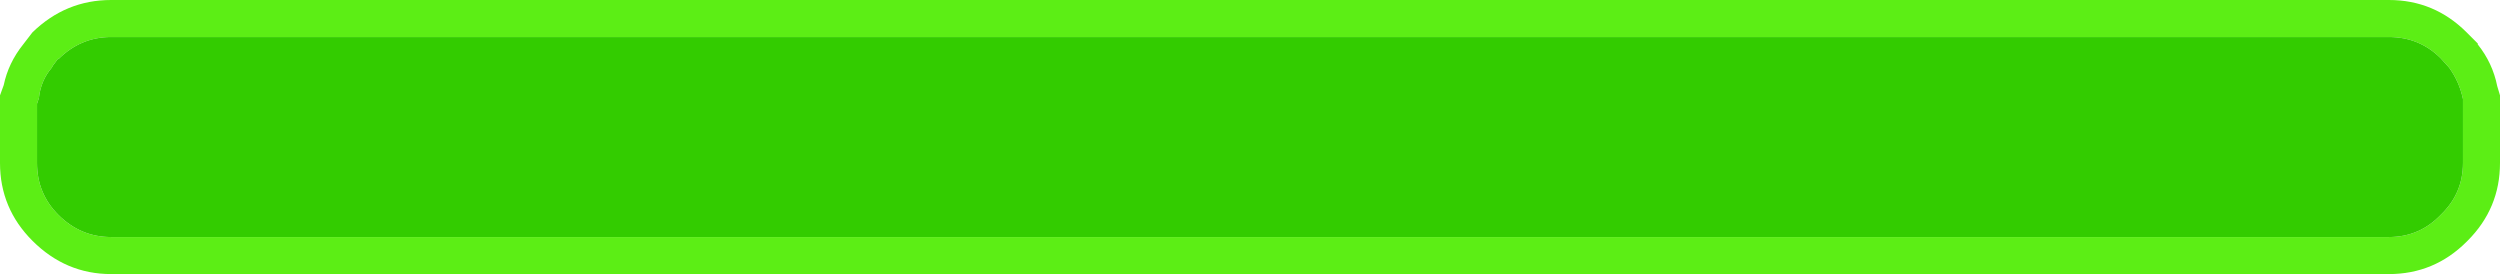
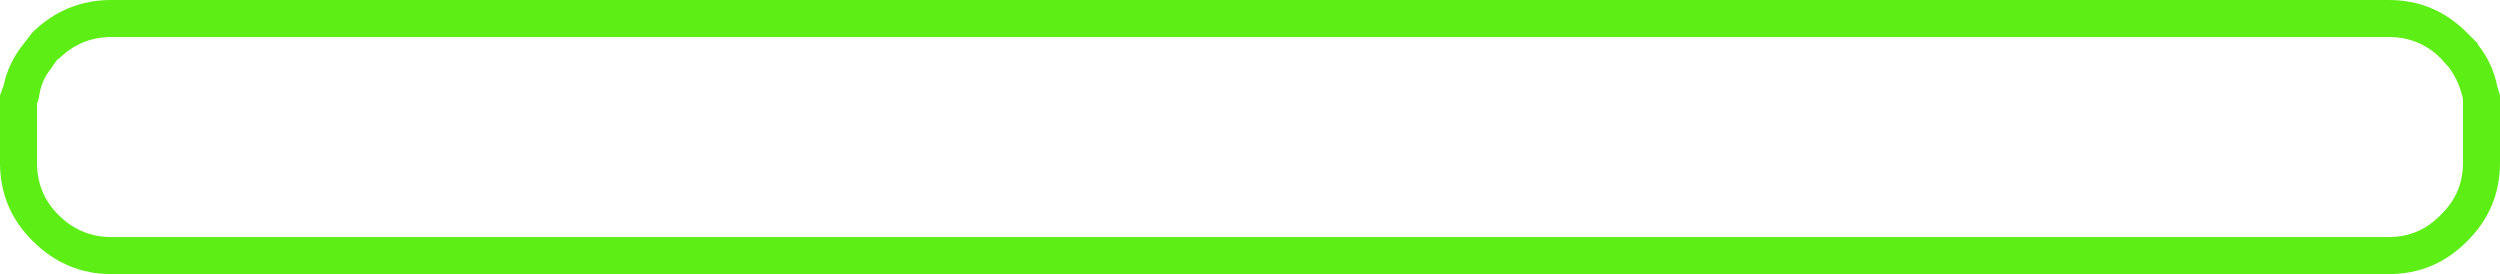
<svg xmlns="http://www.w3.org/2000/svg" height="14.8px" width="135.0px">
  <g transform="matrix(1.0, 0.0, 0.0, 1.0, 107.5, 7.4)">
    <path d="M25.5 -1.95 L25.5 -2.05 Q25.3 -3.0 24.75 -3.75 L24.3 -4.25 Q23.15 -5.4 21.5 -5.4 L-101.5 -5.4 Q-103.15 -5.4 -104.35 -4.2 L-104.35 -4.25 -104.65 -3.85 -104.7 -3.75 Q-105.3 -3.05 -105.4 -2.1 L-105.5 -1.8 -105.5 1.4 Q-105.5 3.05 -104.35 4.2 -103.15 5.4 -101.5 5.4 L21.5 5.4 Q23.15 5.4 24.3 4.2 25.5 3.05 25.5 1.4 L25.5 -1.95 M26.3 -5.05 L26.3 -5.0 Q27.1 -4.0 27.35 -2.75 L27.5 -2.25 27.5 1.4 Q27.5 3.85 25.75 5.6 L25.7 5.65 Q23.95 7.4 21.5 7.4 L-101.5 7.4 Q-103.95 7.4 -105.75 5.6 -107.5 3.85 -107.5 1.4 L-107.5 -2.25 -107.3 -2.8 Q-107.05 -4.0 -106.25 -5.0 L-105.75 -5.65 Q-103.95 -7.4 -101.5 -7.4 L21.5 -7.4 Q23.95 -7.4 25.7 -5.65 L26.3 -5.05" fill="#5cee15" fill-rule="evenodd" stroke="none" />
-     <path d="M25.5 -1.95 L25.5 1.4 Q25.5 3.05 24.3 4.2 23.15 5.4 21.5 5.4 L-101.5 5.4 Q-103.15 5.4 -104.35 4.2 -105.5 3.05 -105.5 1.4 L-105.5 -1.8 -105.4 -2.1 Q-105.3 -3.05 -104.7 -3.75 L-104.65 -3.85 -104.35 -4.25 -104.35 -4.2 Q-103.15 -5.4 -101.5 -5.4 L21.5 -5.4 Q23.15 -5.4 24.3 -4.25 L24.75 -3.75 Q25.3 -3.0 25.5 -2.05 L25.5 -1.95" fill="#33cc00" fill-rule="evenodd" stroke="none" />
  </g>
</svg>